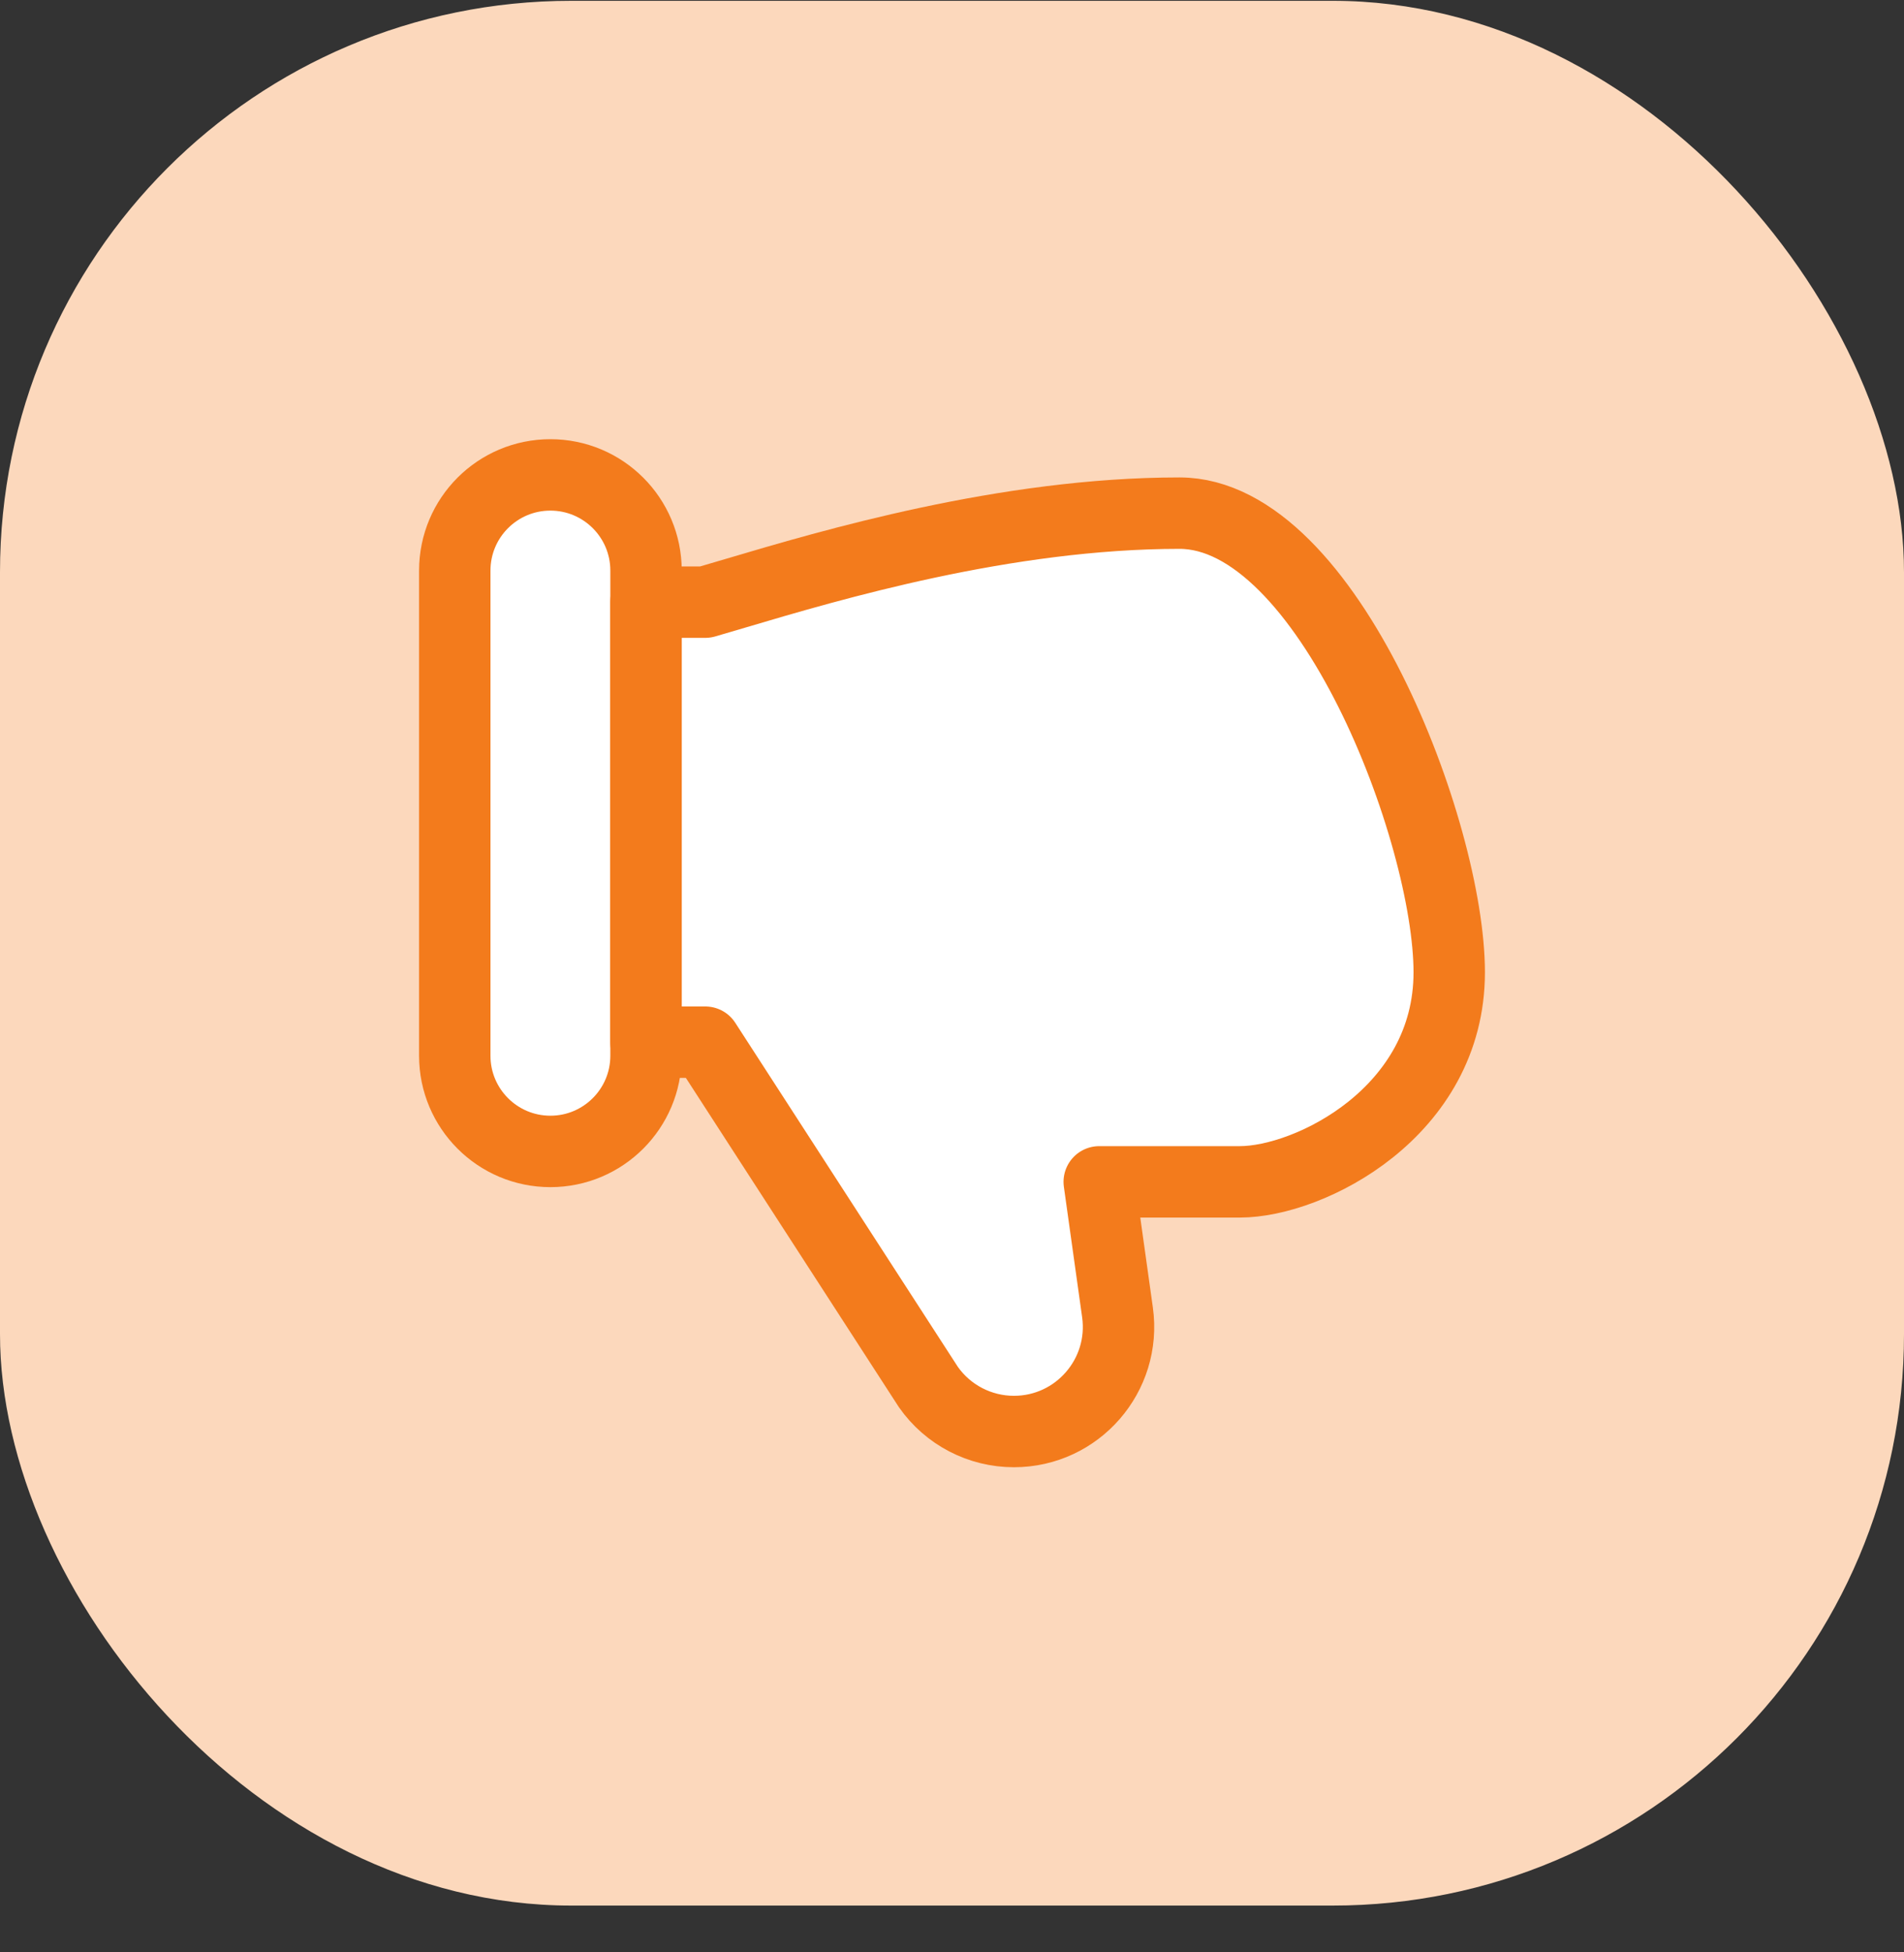
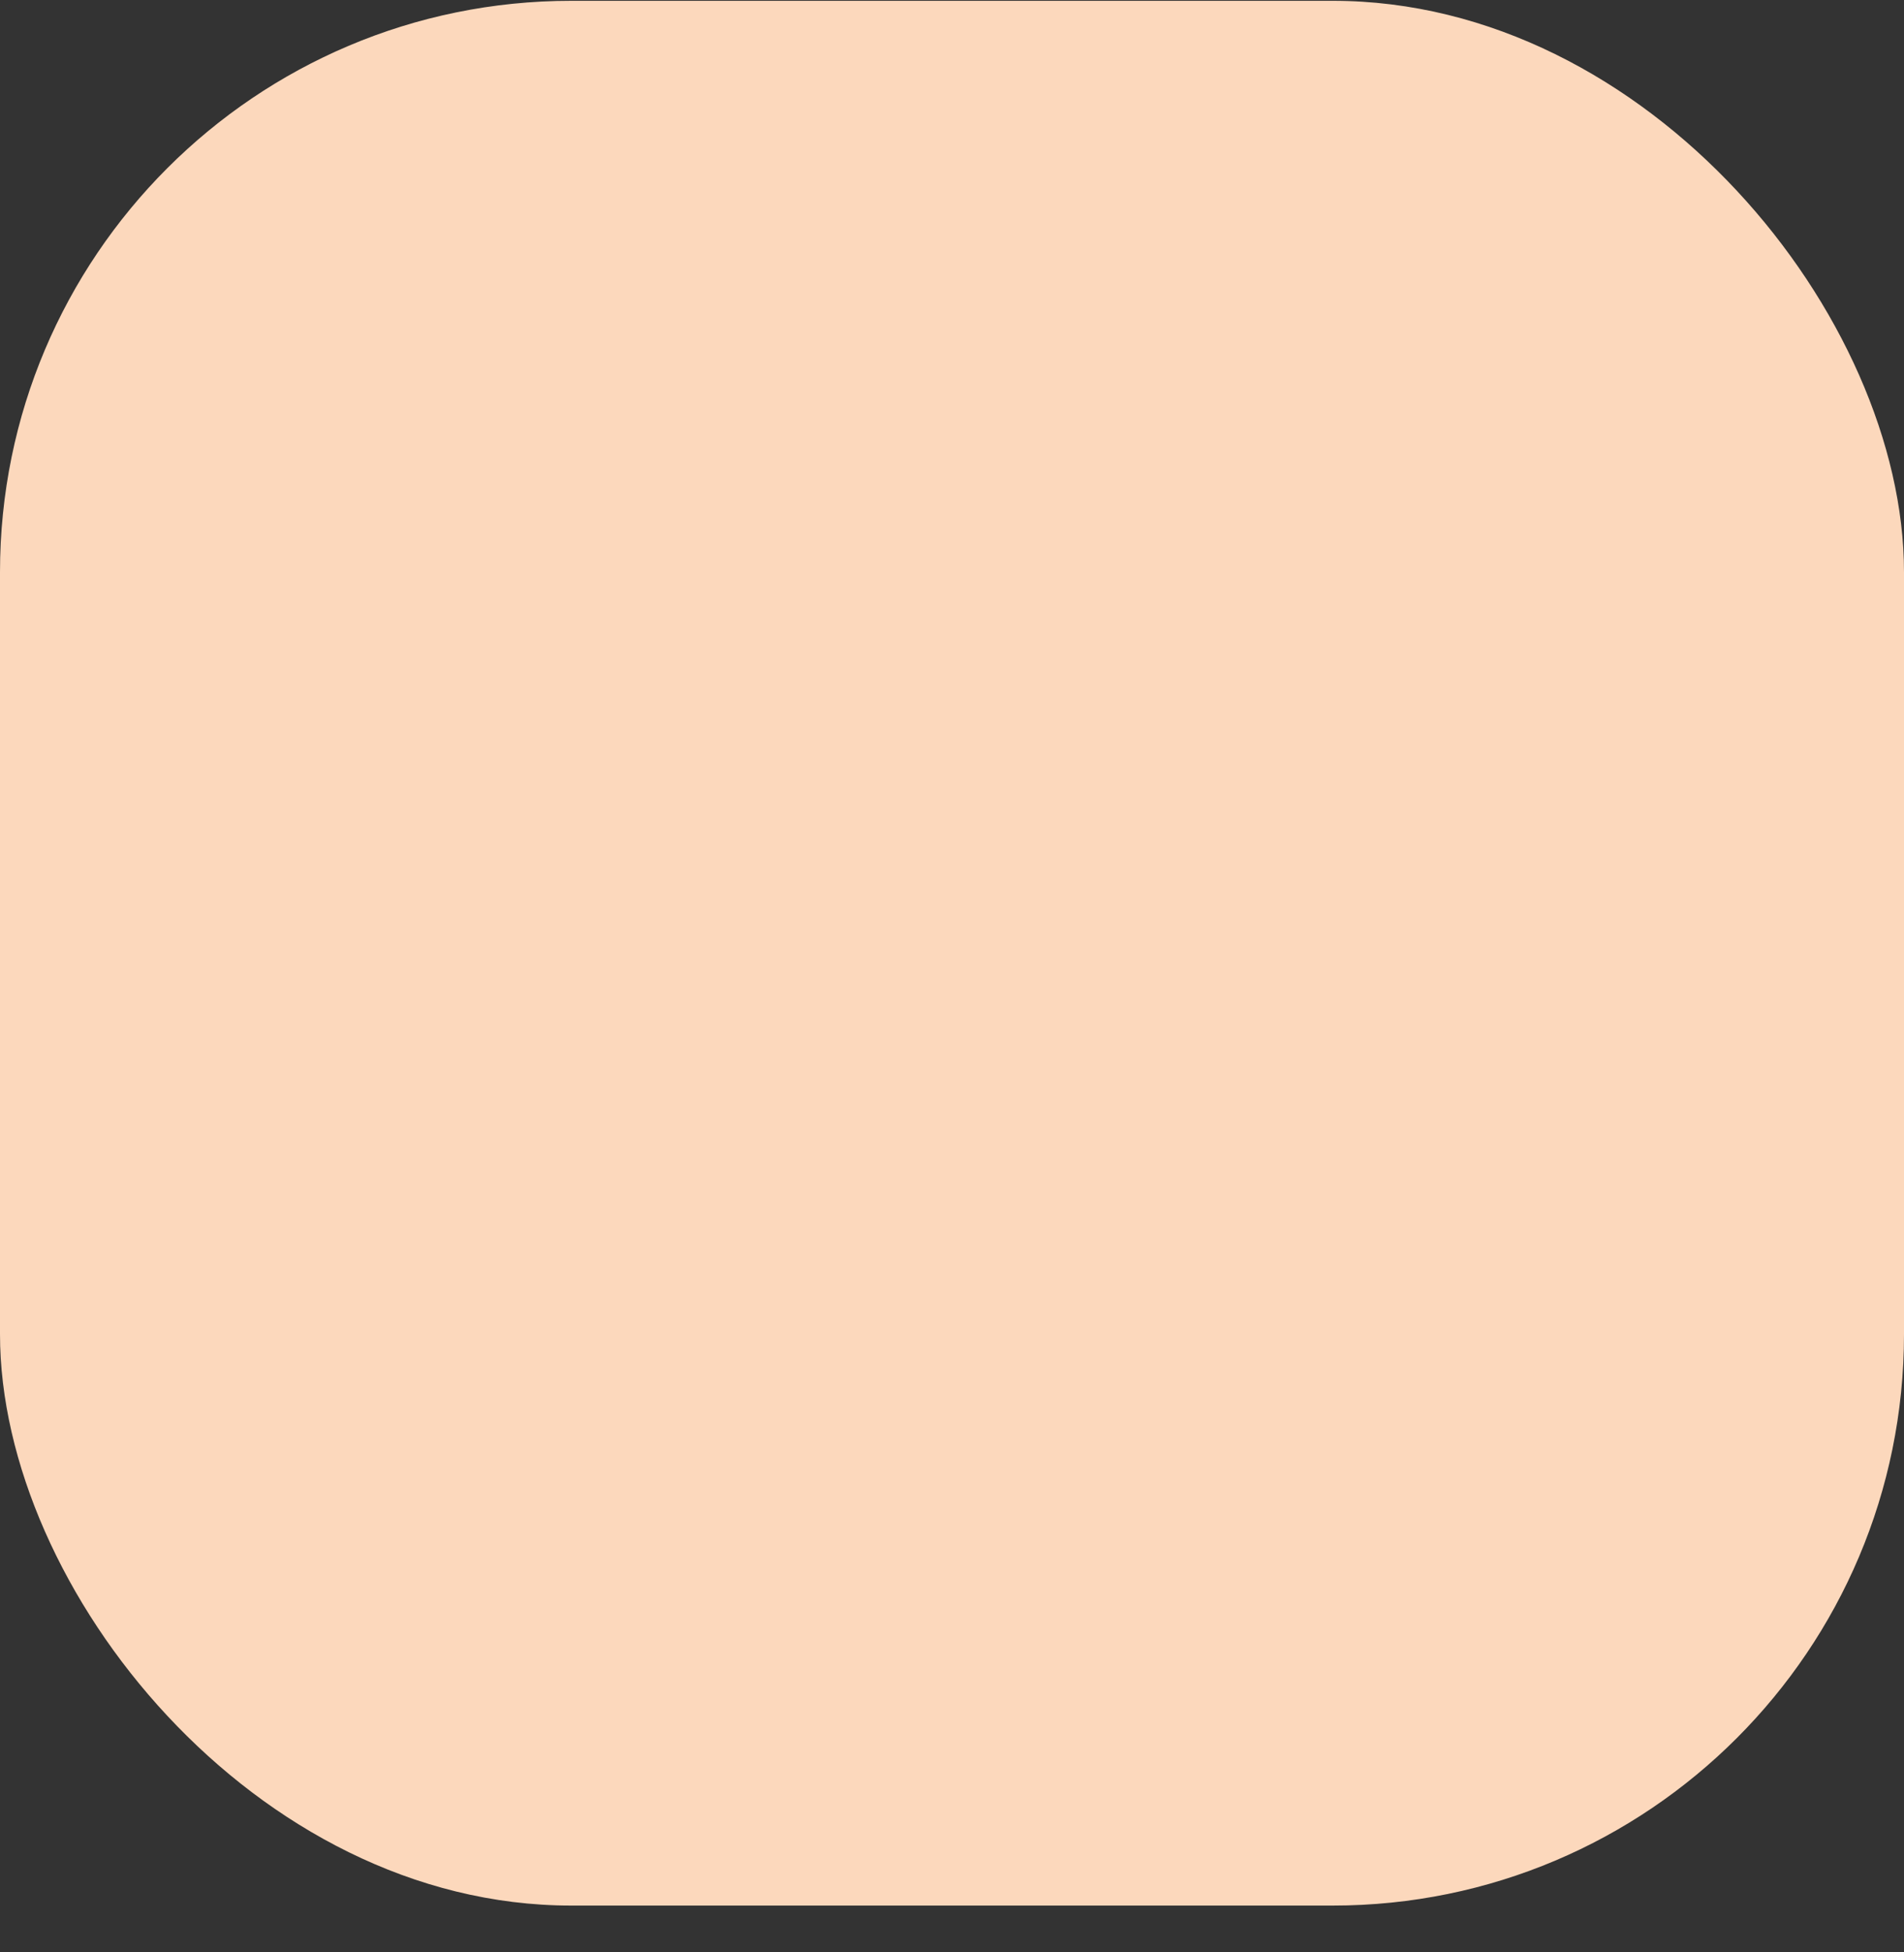
<svg xmlns="http://www.w3.org/2000/svg" width="40" height="41" viewBox="0 0 40 41" fill="none">
  <rect x="0" y="0" width="40" height="41" fill="#333333" stroke="none" />
  <rect y="0.017" width="40" height="40" rx="12" fill="#FCD8BC" />
-   <path d="M13.572 11.982V22.171C13.572 23.28 12.672 24.18 11.563 24.18C10.453 24.18 9.554 23.28 9.554 22.171V11.982C9.554 10.872 10.453 9.973 11.563 9.973C12.672 9.973 13.572 10.872 13.572 11.982Z" fill="white" />
-   <path fill-rule="evenodd" clip-rule="evenodd" d="M14.817 21.886L19.504 29.128C19.915 29.714 20.586 30.062 21.301 30.062C22.635 30.062 23.661 28.882 23.477 27.561L23.093 24.819H26.046C27.513 24.819 30.446 23.353 30.446 20.419C30.446 17.486 27.898 10.776 24.779 10.776C21.124 10.776 17.44 11.869 15.467 12.454C15.223 12.527 15.005 12.591 14.817 12.645H13.571V21.886H14.817Z" fill="white" />
-   <path d="M14.817 21.886L19.504 29.128C19.915 29.714 20.586 30.062 21.301 30.062C22.635 30.062 23.661 28.882 23.477 27.561L23.093 24.819H26.046C27.513 24.819 30.446 23.353 30.446 20.419C30.446 17.486 27.898 10.776 24.779 10.776C21.124 10.776 17.44 11.869 15.467 12.454C15.223 12.527 15.005 12.591 14.817 12.645H13.571V21.886H14.817Z" stroke="#F37B1C" stroke-width="1.5" stroke-linecap="round" stroke-linejoin="round" />
-   <path d="M13.572 11.982V22.171C13.572 23.28 12.672 24.18 11.563 24.18C10.453 24.18 9.554 23.28 9.554 22.171V11.982C9.554 10.872 10.453 9.973 11.563 9.973C12.672 9.973 13.572 10.872 13.572 11.982Z" stroke="#F37B1C" stroke-width="1.5" stroke-linecap="round" stroke-linejoin="round" />
</svg>